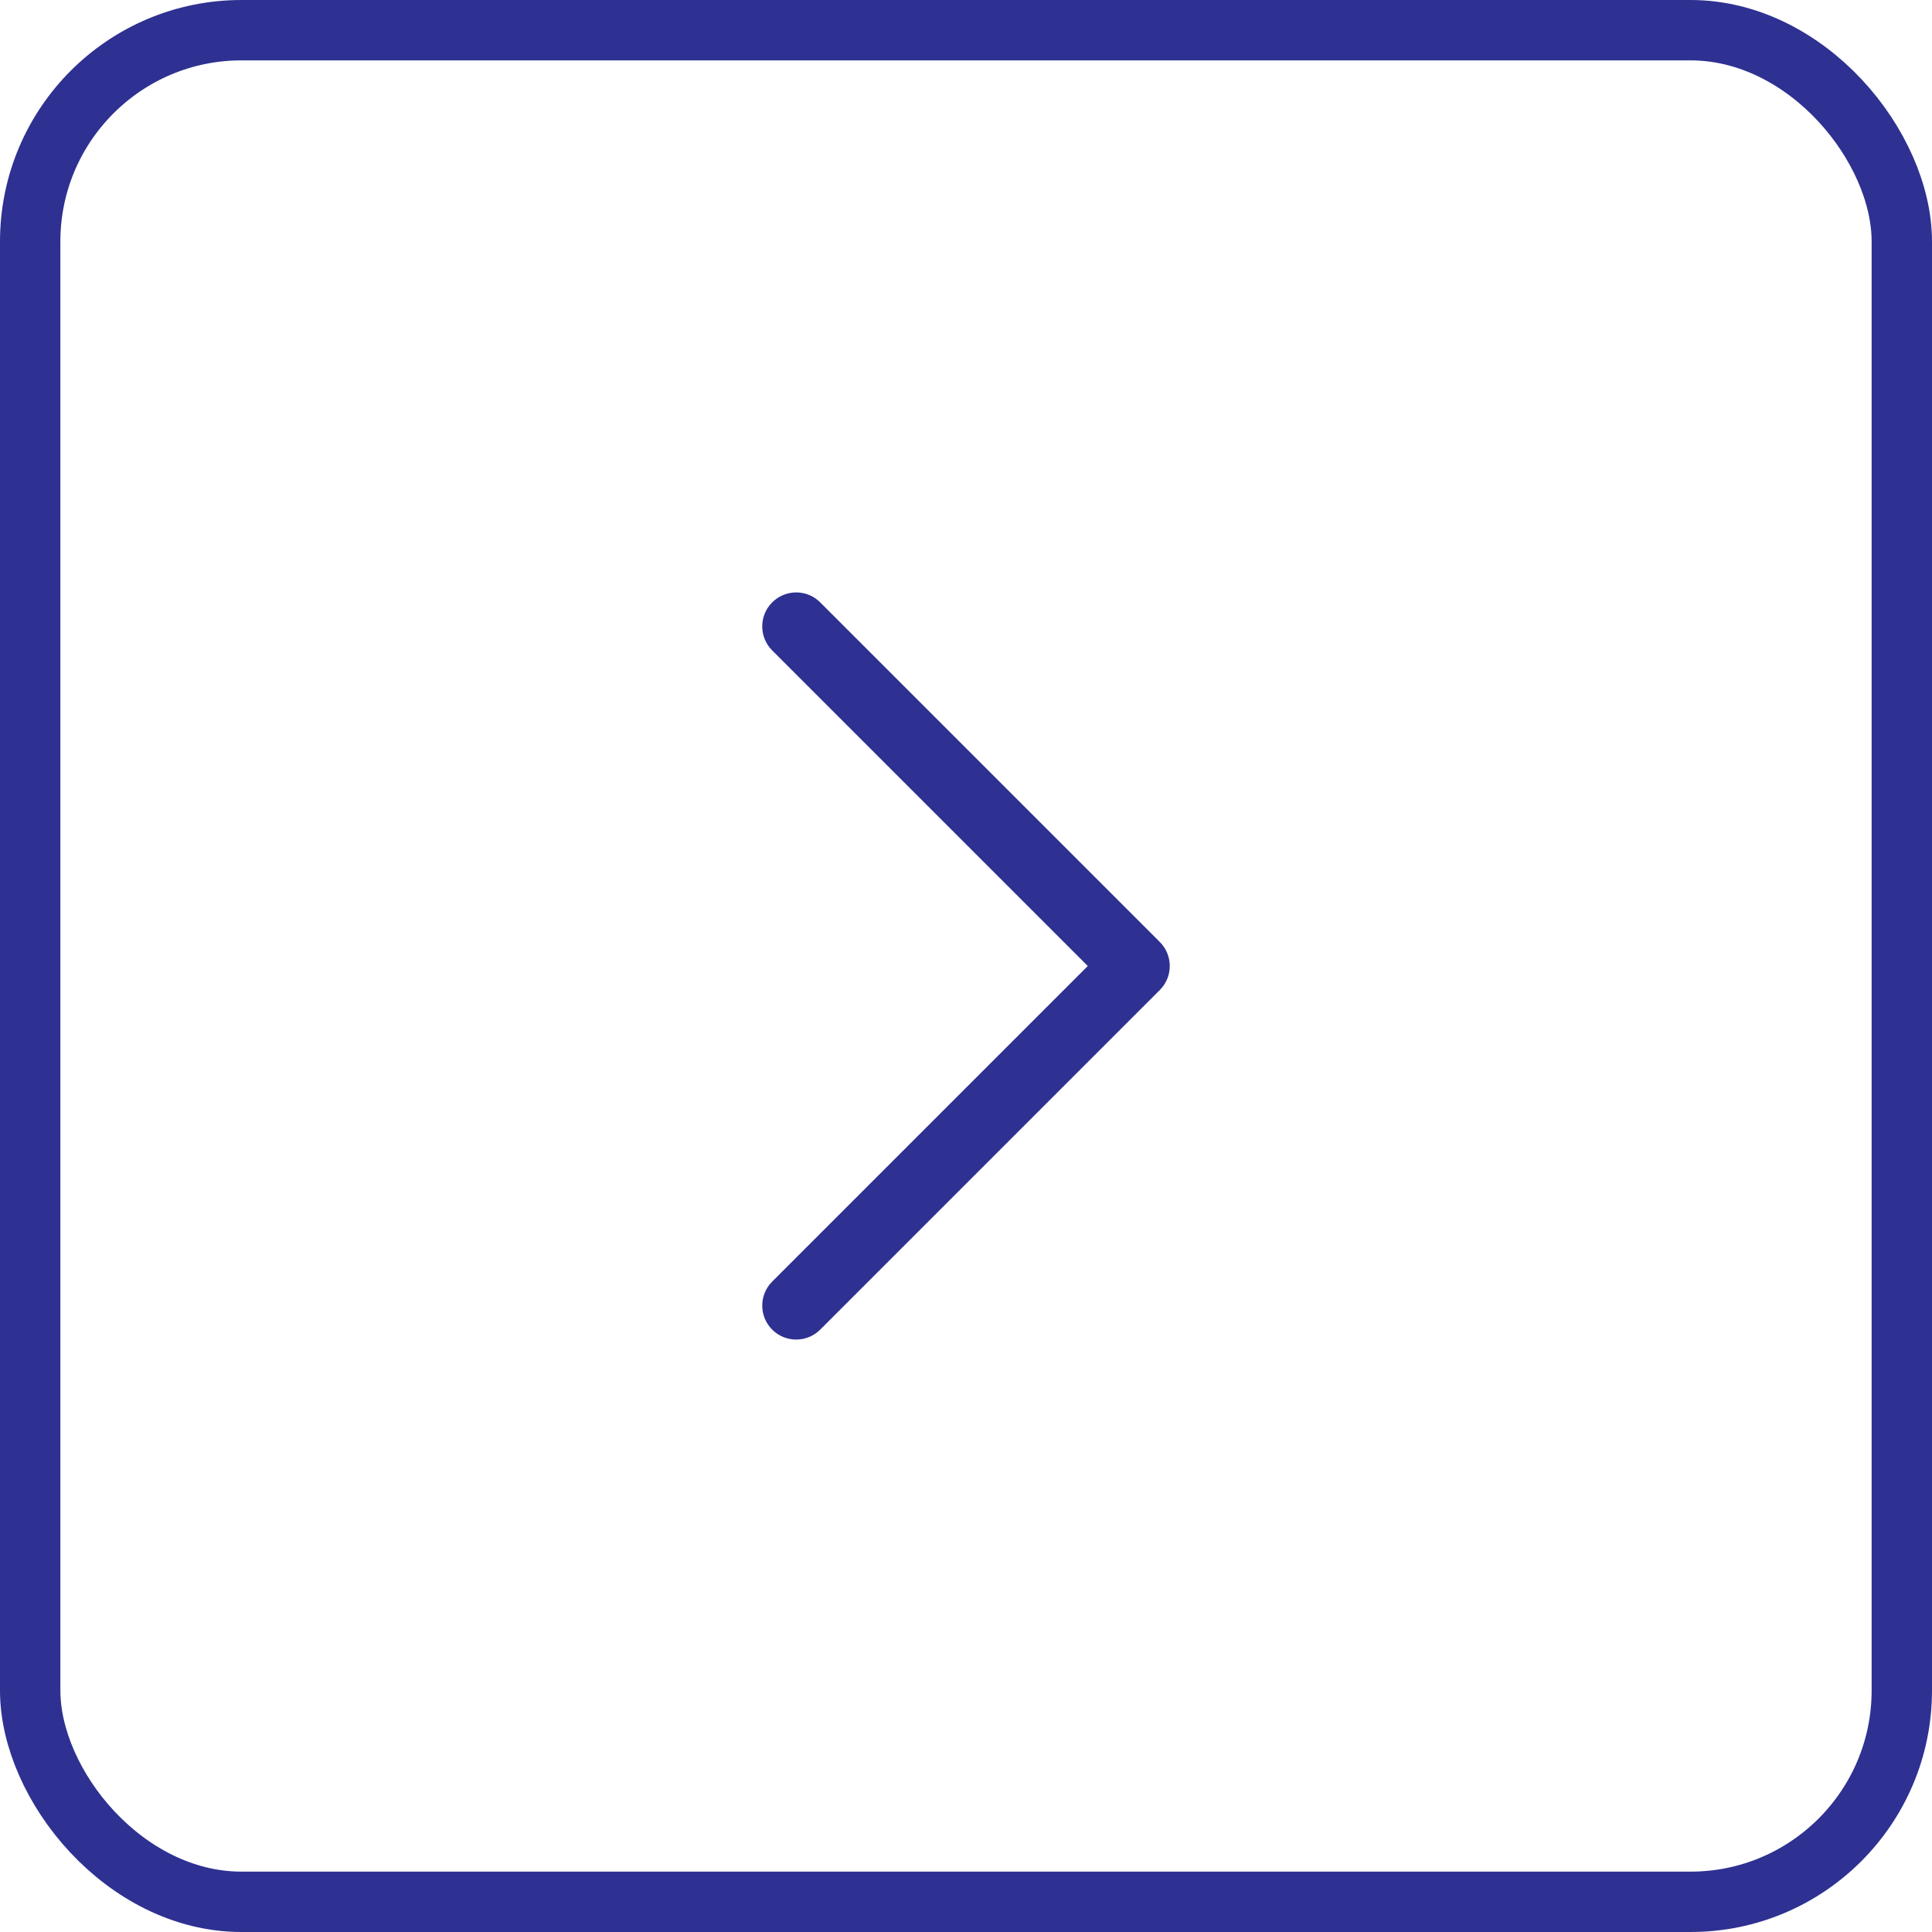
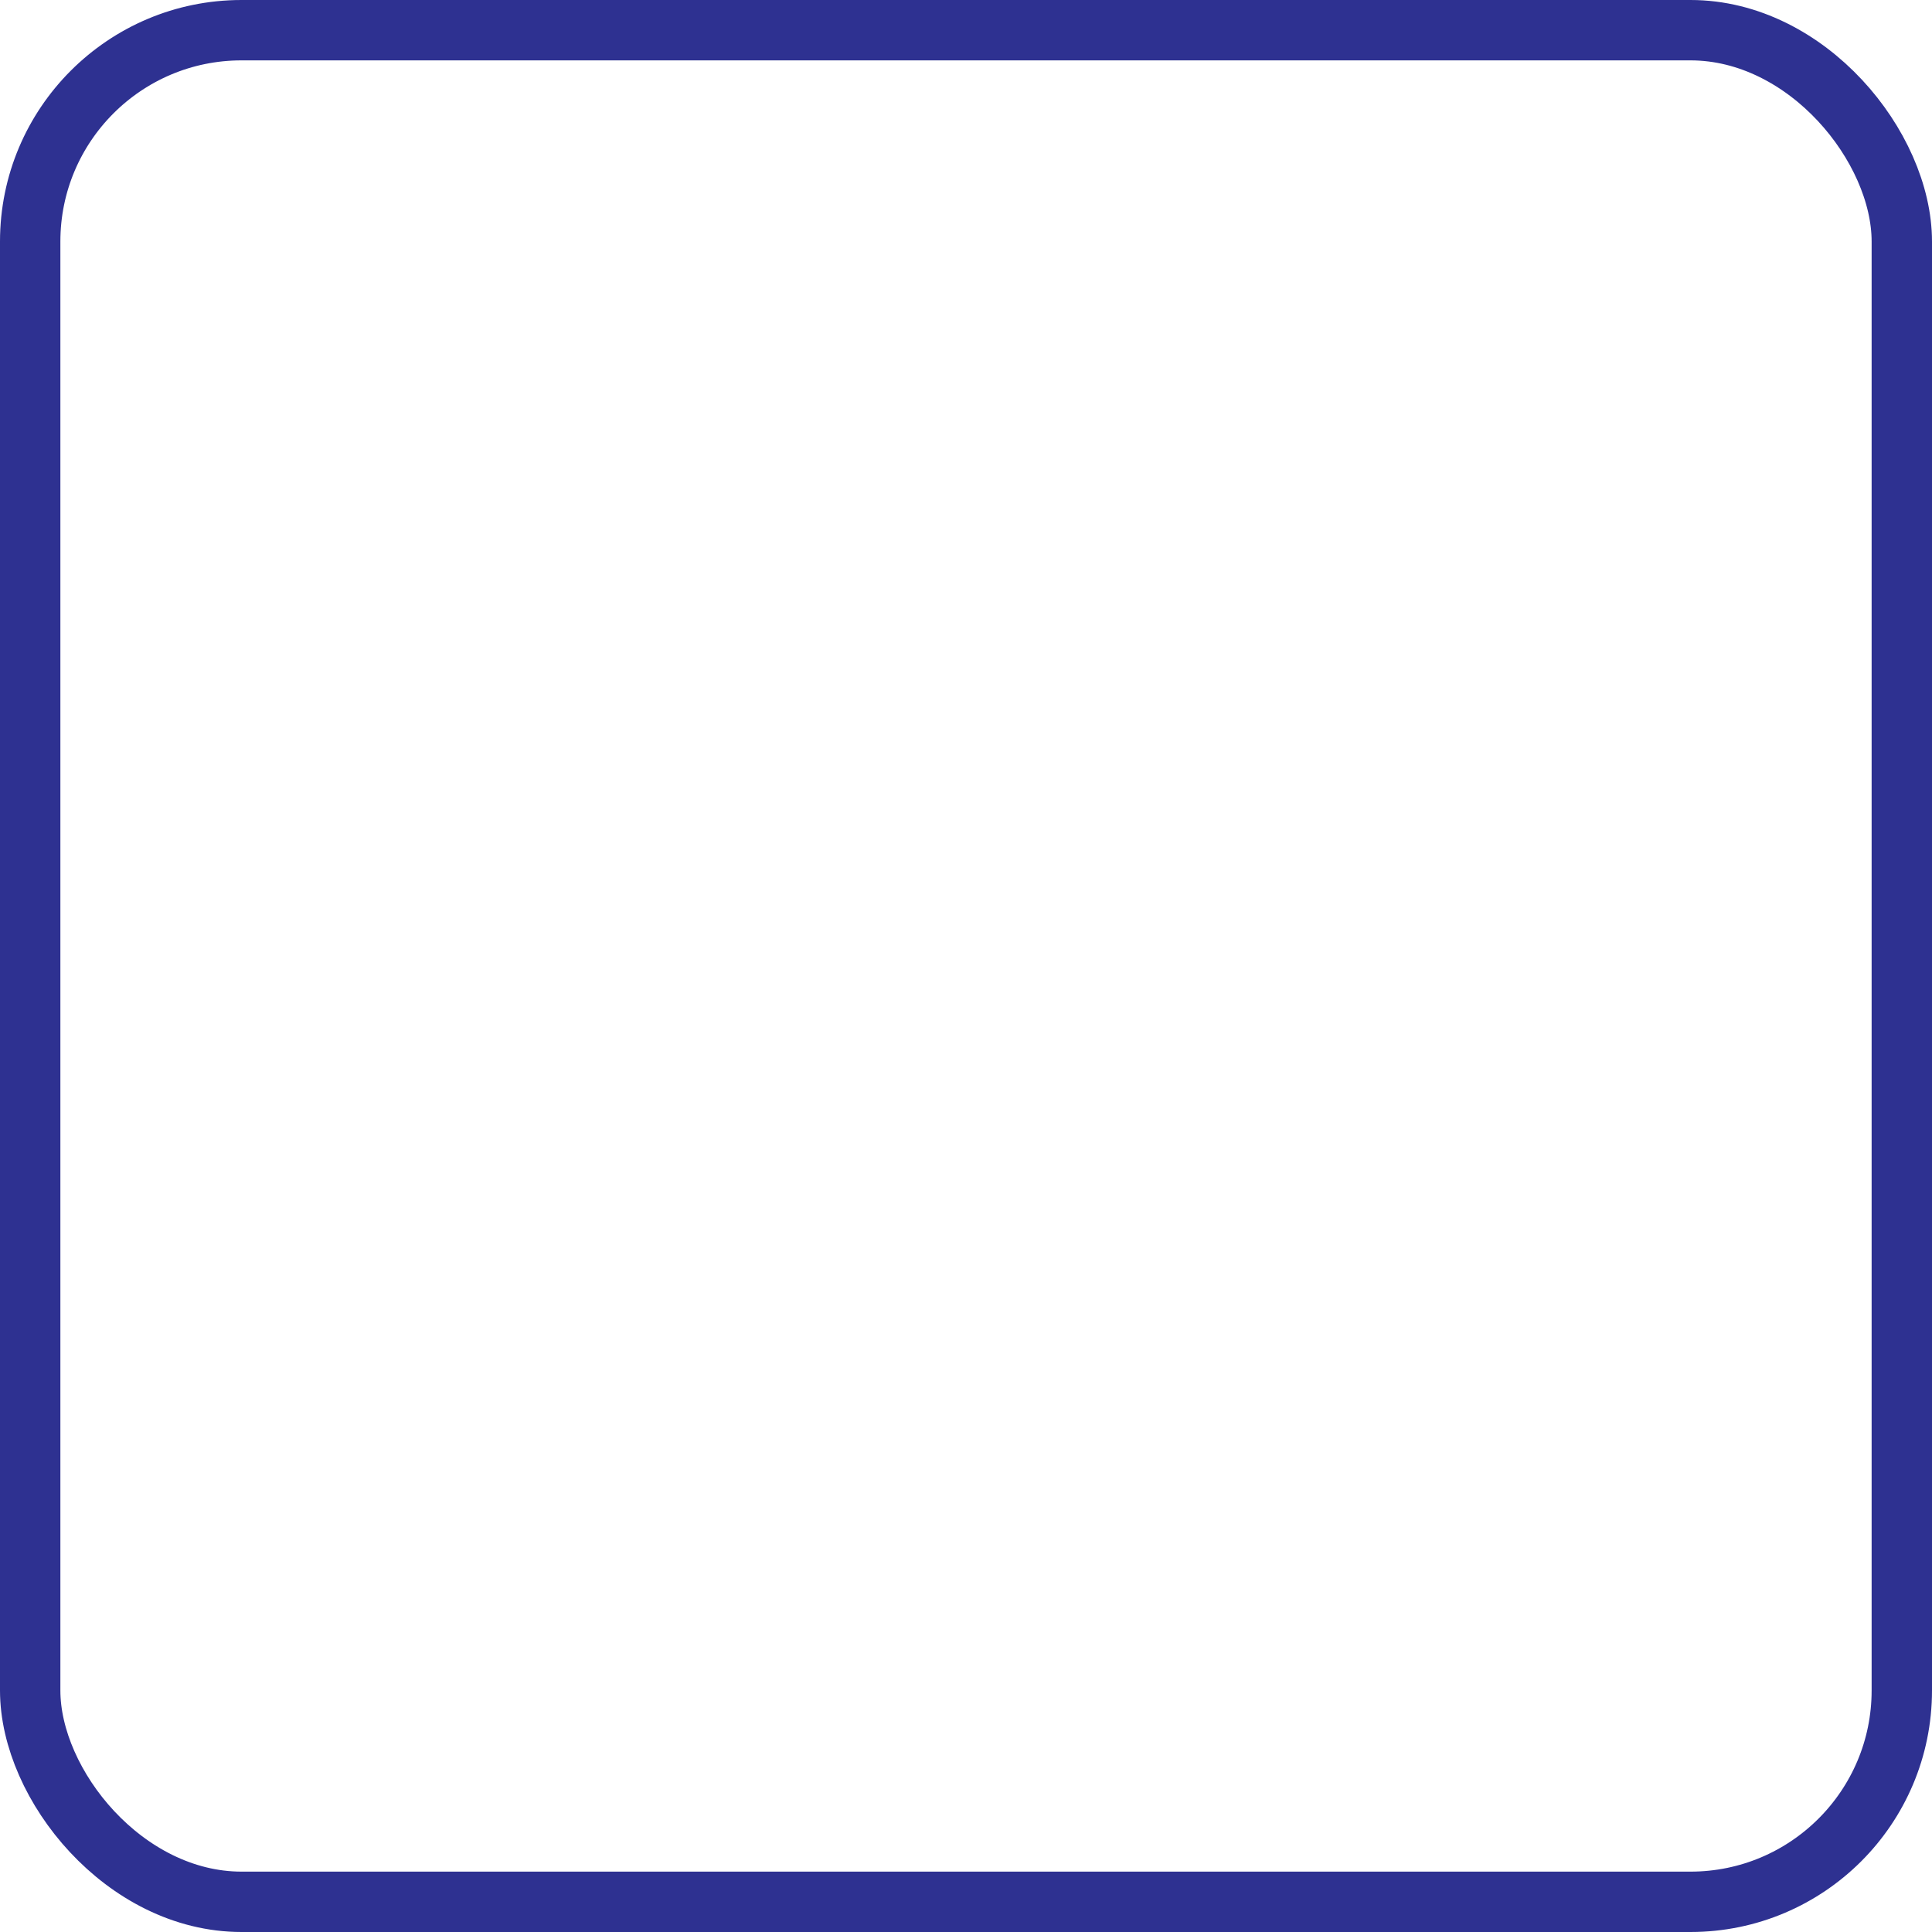
<svg xmlns="http://www.w3.org/2000/svg" width="32" height="32" viewBox="0 0 32 32" fill="none">
  <g clip-path="url(#clip0_6_2813)">
-     <path d="M19.375 16C19.375 16.144 19.32 16.288 19.21 16.398L13.585 22.023C13.365 22.242 13.009 22.242 12.79 22.023C12.57 21.803 12.57 21.447 12.79 21.227L18.017 16L12.79 10.773C12.57 10.553 12.57 10.197 12.79 9.977C13.01 9.758 13.366 9.757 13.585 9.977L19.21 15.602C19.32 15.712 19.375 15.856 19.375 16Z" fill="#2E3191" />
    <rect x="0.5" y="0.5" width="31" height="31" rx="3.5" stroke="#2E3191" />
  </g>
  <defs>
    <clipPath id="clip0_6_2813">
      <rect width="32" height="32" fill="white" />
    </clipPath>
  </defs>
</svg>